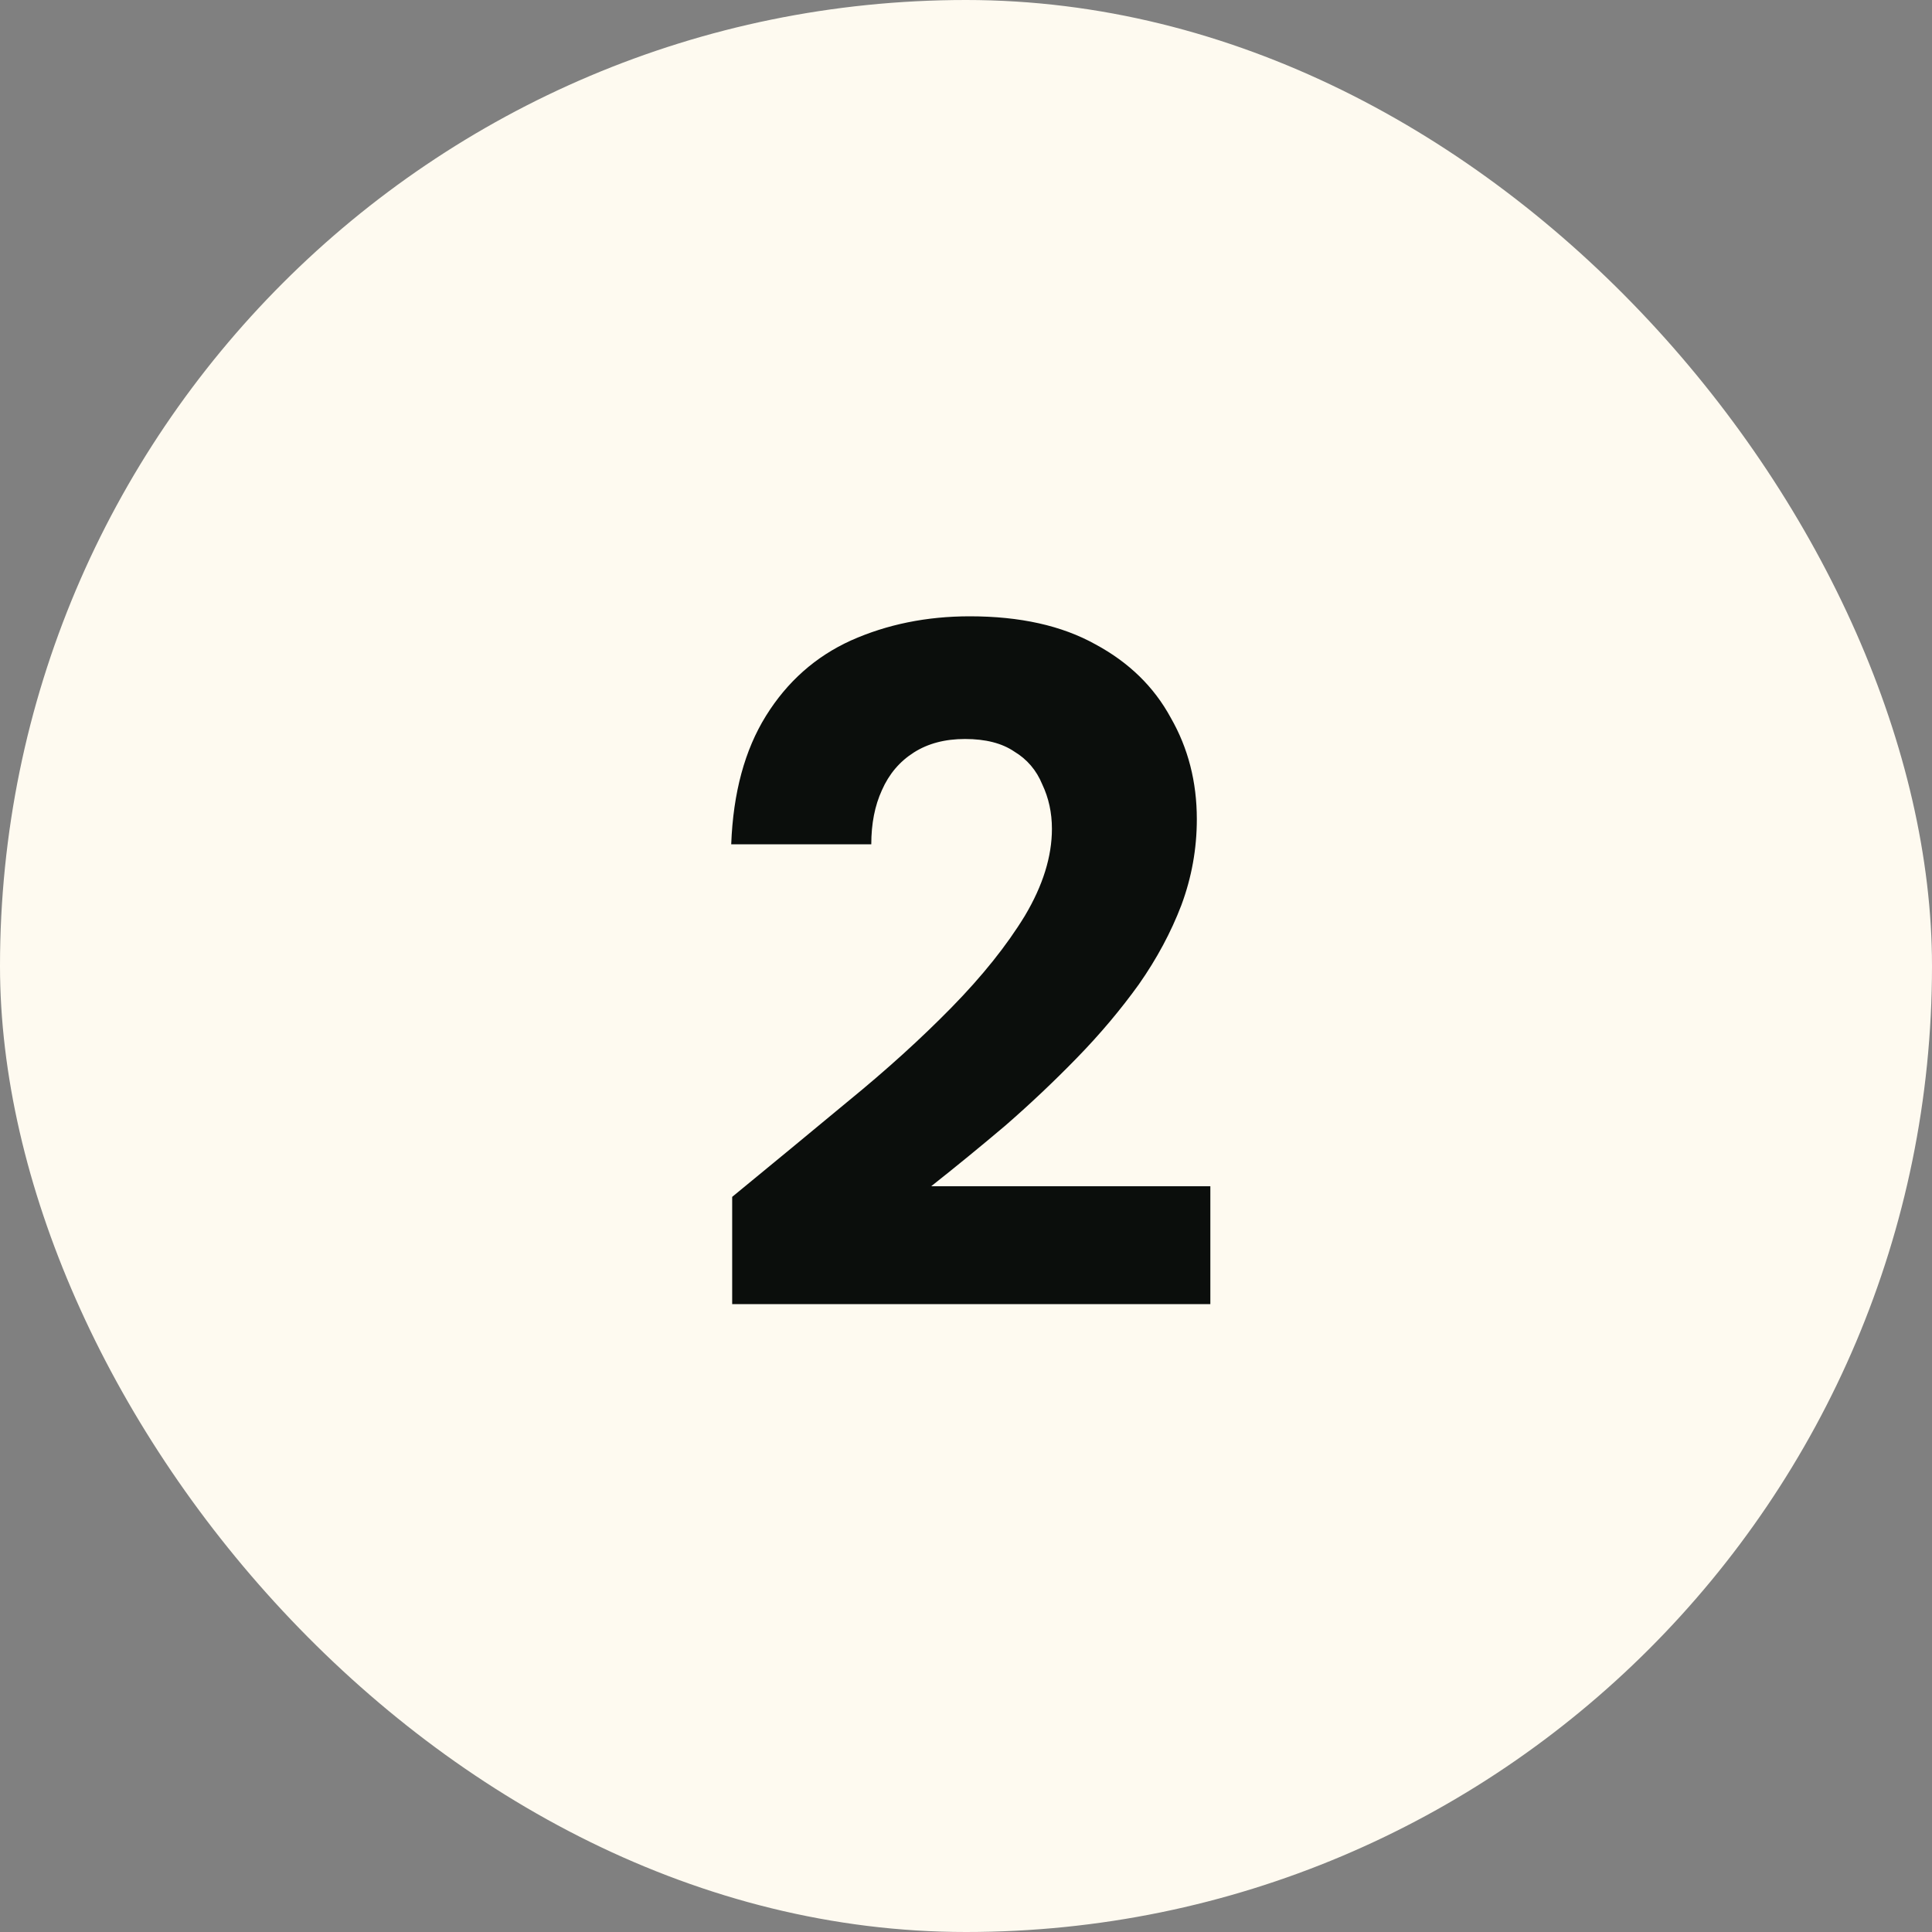
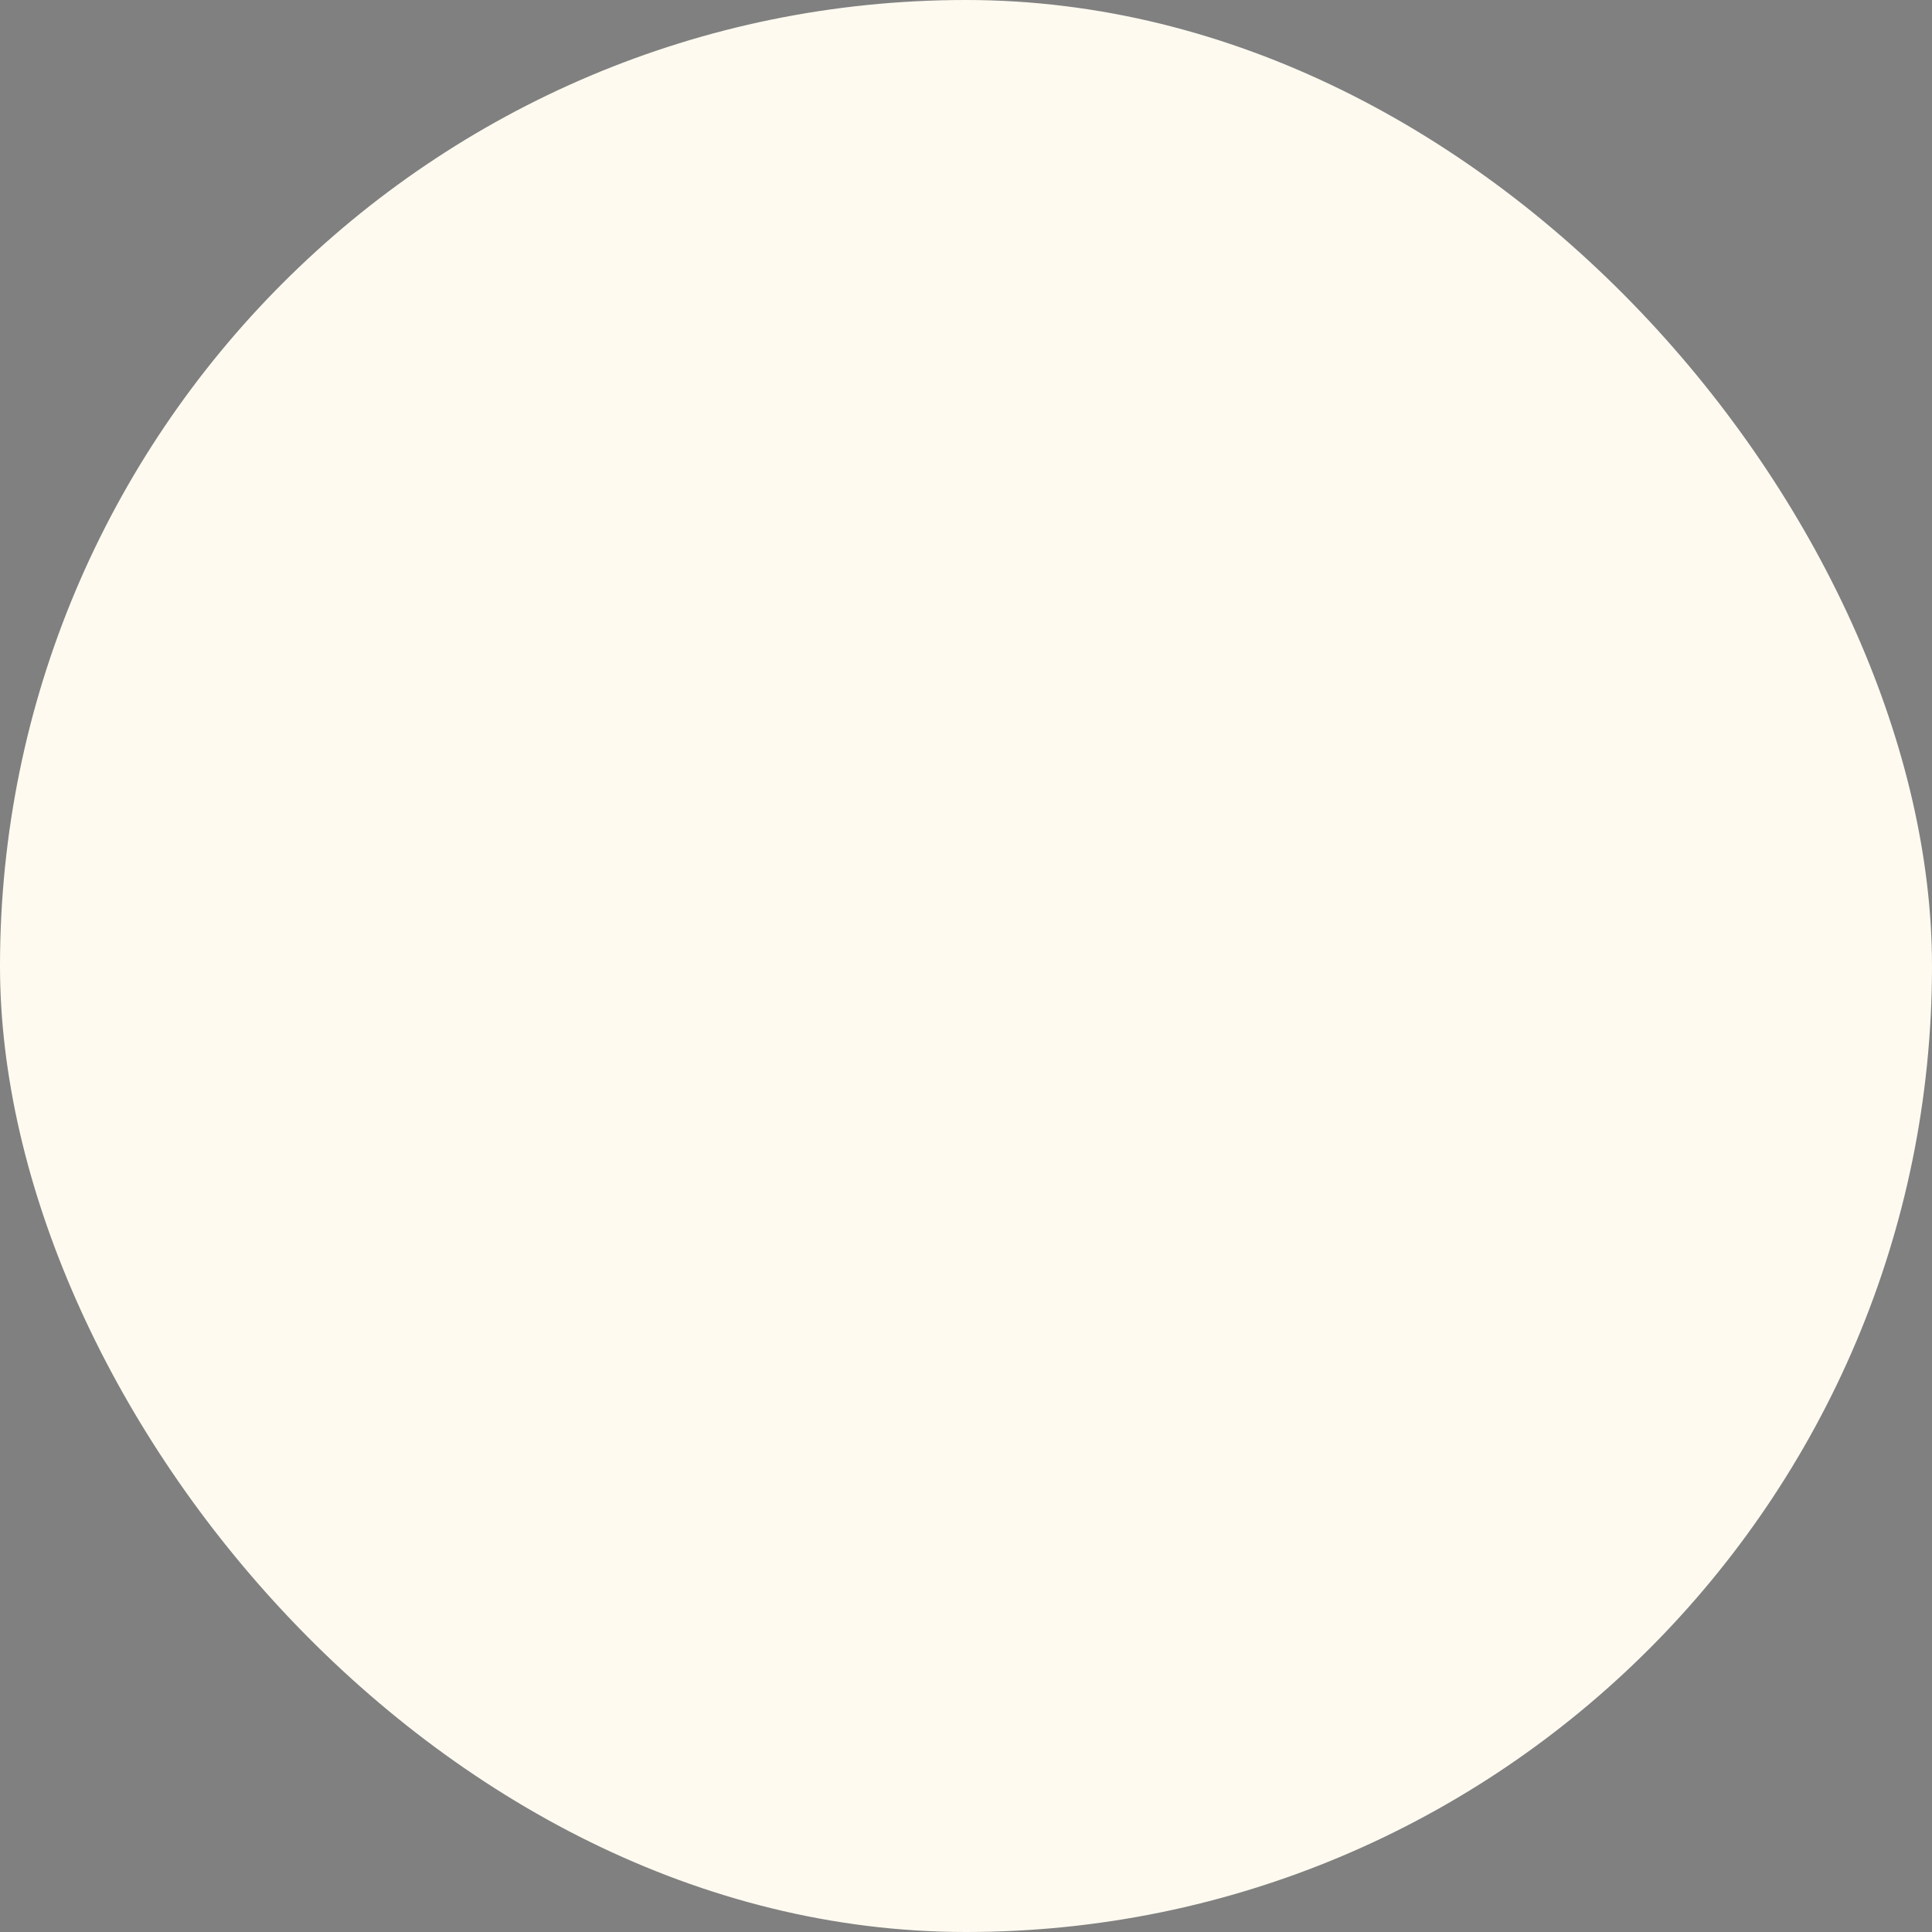
<svg xmlns="http://www.w3.org/2000/svg" width="40" height="40" viewBox="0 0 40 40" fill="none">
  <rect x="0" y="0" width="40" height="40" fill="#808080" stroke="none" />
  <rect width="40" height="40" rx="20" fill="#FEFAF0" />
-   <path d="M15.159 27V24.78C15.972 24.113 16.772 23.453 17.559 22.8C18.359 22.147 19.072 21.5 19.699 20.86C20.339 20.207 20.845 19.573 21.219 18.96C21.592 18.333 21.779 17.733 21.779 17.16C21.779 16.827 21.712 16.52 21.579 16.24C21.459 15.947 21.265 15.72 20.999 15.56C20.745 15.387 20.405 15.3 19.979 15.3C19.565 15.3 19.212 15.393 18.919 15.58C18.625 15.767 18.405 16.027 18.259 16.36C18.112 16.68 18.039 17.053 18.039 17.48H15.139C15.179 16.413 15.419 15.527 15.859 14.82C16.299 14.113 16.885 13.593 17.619 13.26C18.365 12.927 19.185 12.76 20.079 12.76C21.119 12.76 21.985 12.953 22.679 13.34C23.372 13.713 23.892 14.22 24.239 14.86C24.599 15.487 24.779 16.187 24.779 16.96C24.779 17.573 24.672 18.167 24.459 18.74C24.245 19.3 23.952 19.847 23.579 20.38C23.205 20.9 22.779 21.407 22.299 21.9C21.832 22.38 21.339 22.847 20.819 23.3C20.299 23.74 19.785 24.16 19.279 24.56H25.059V27H15.159Z" fill="#0B0E0C" />
</svg>